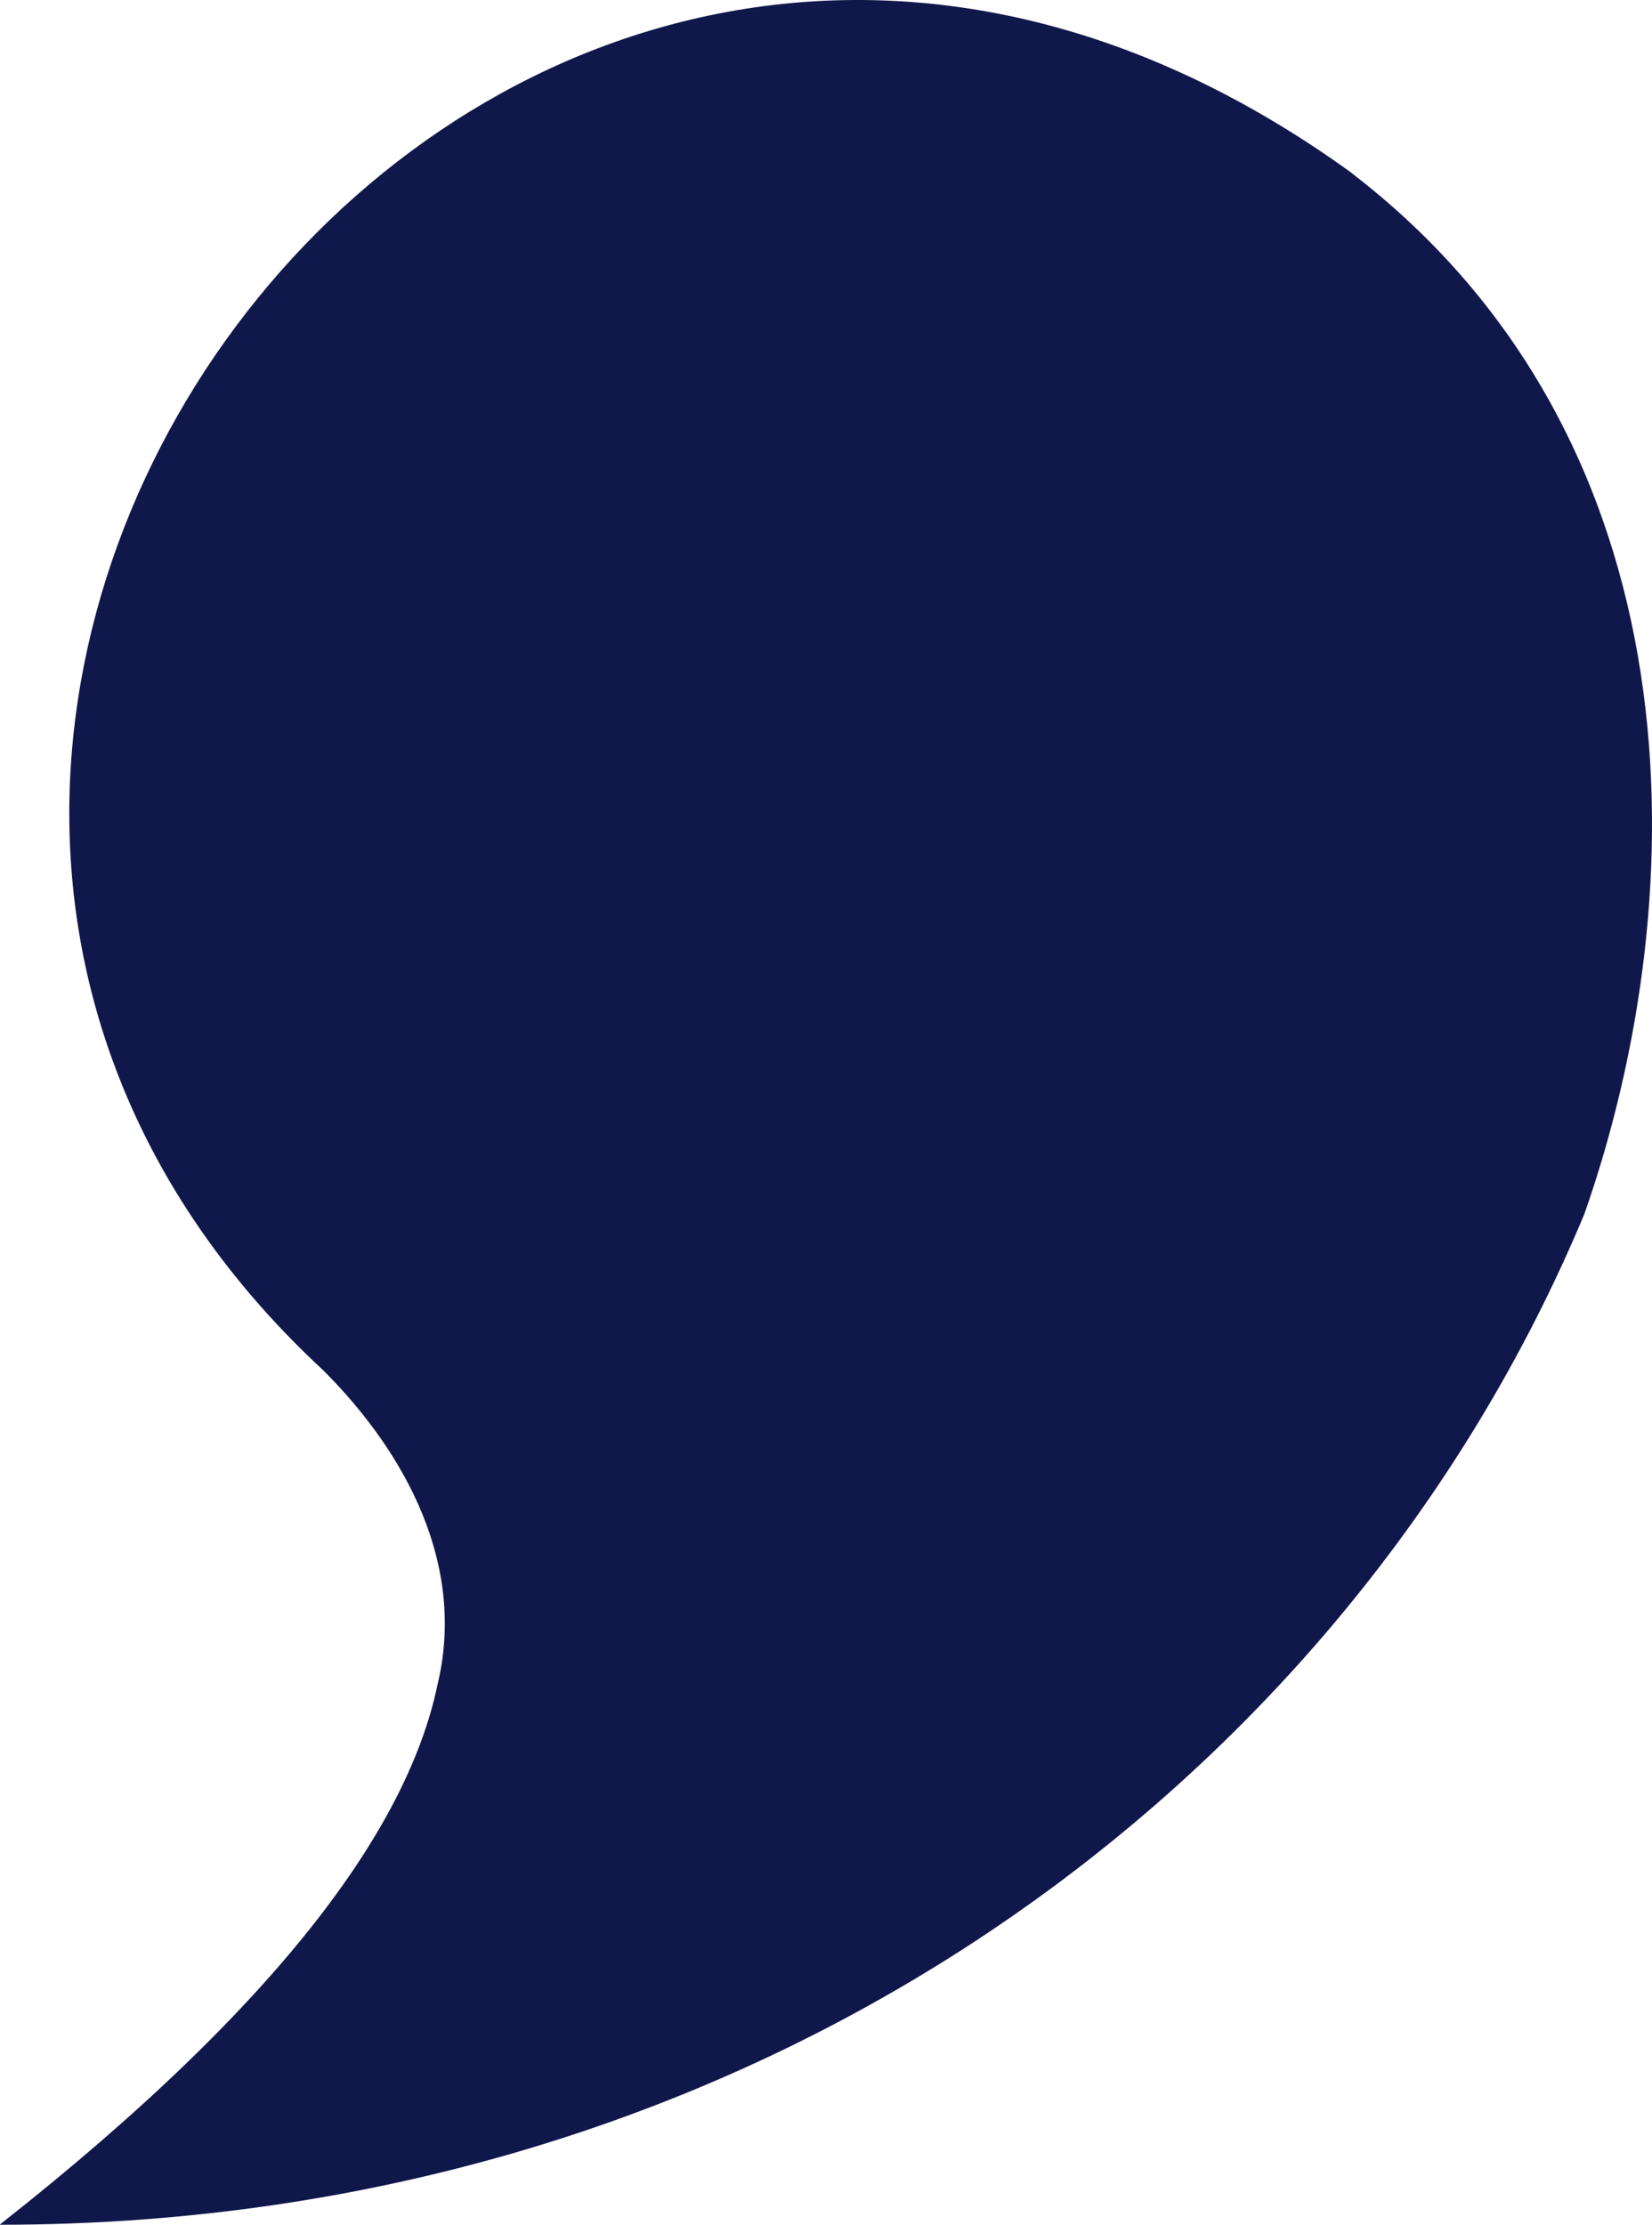
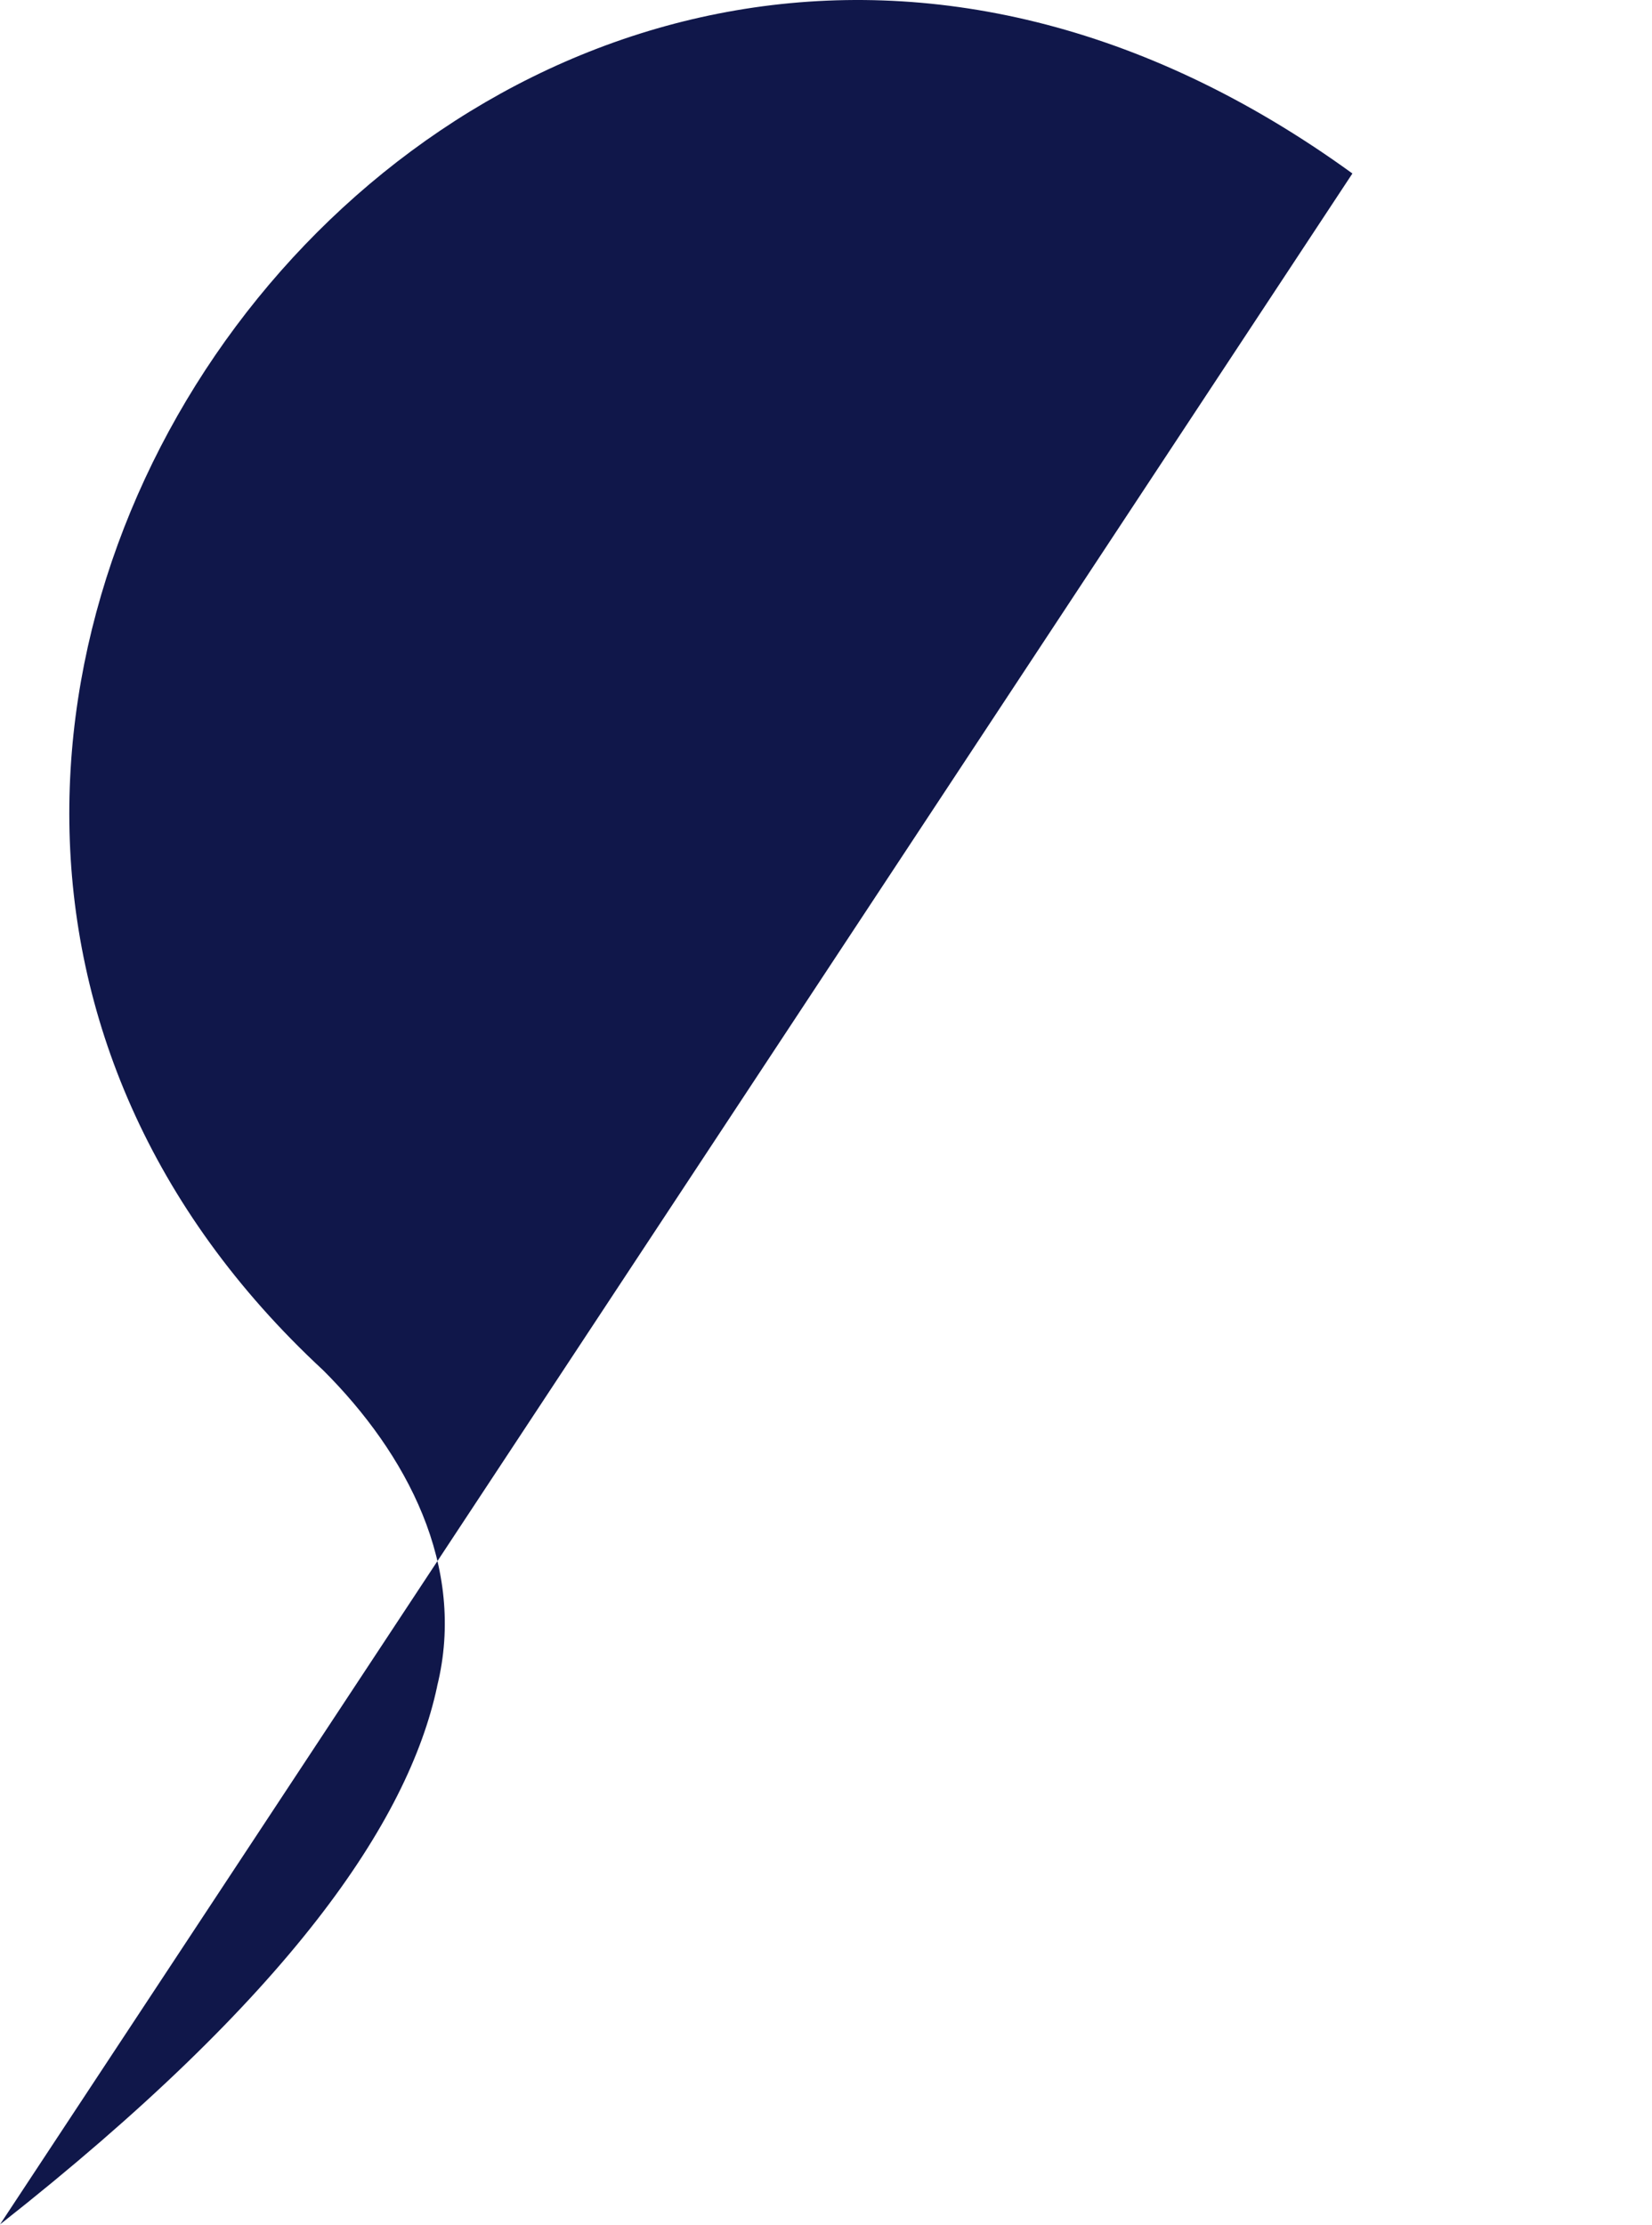
<svg xmlns="http://www.w3.org/2000/svg" id="Layer_2" viewBox="0 0 802 1080" width="100%" height="100%" preserveAspectRatio="none">
  <defs>
    <style> .cls-1 { fill: #10174a; } </style>
  </defs>
  <g id="artwork">
-     <path class="cls-1" d="M656.58,84.19h-.07C245.88-213.57-183.4,349.9,156.95,665.25c0,0,.07.15.15.15,40.08,40.08,69.6,94.87,55.09,153.28v.15c-14.07,65.48-71.37,150.18-212.18,261.03v.15c368.39,0,653.86-214.19,769.19-490.76,54.57-155.78,55.9-375.27-112.61-504.9v-.15Z" />
+     <path class="cls-1" d="M656.58,84.19h-.07C245.88-213.57-183.4,349.9,156.95,665.25c0,0,.07.15.15.15,40.08,40.08,69.6,94.87,55.09,153.28v.15c-14.07,65.48-71.37,150.18-212.18,261.03v.15v-.15Z" />
  </g>
</svg>